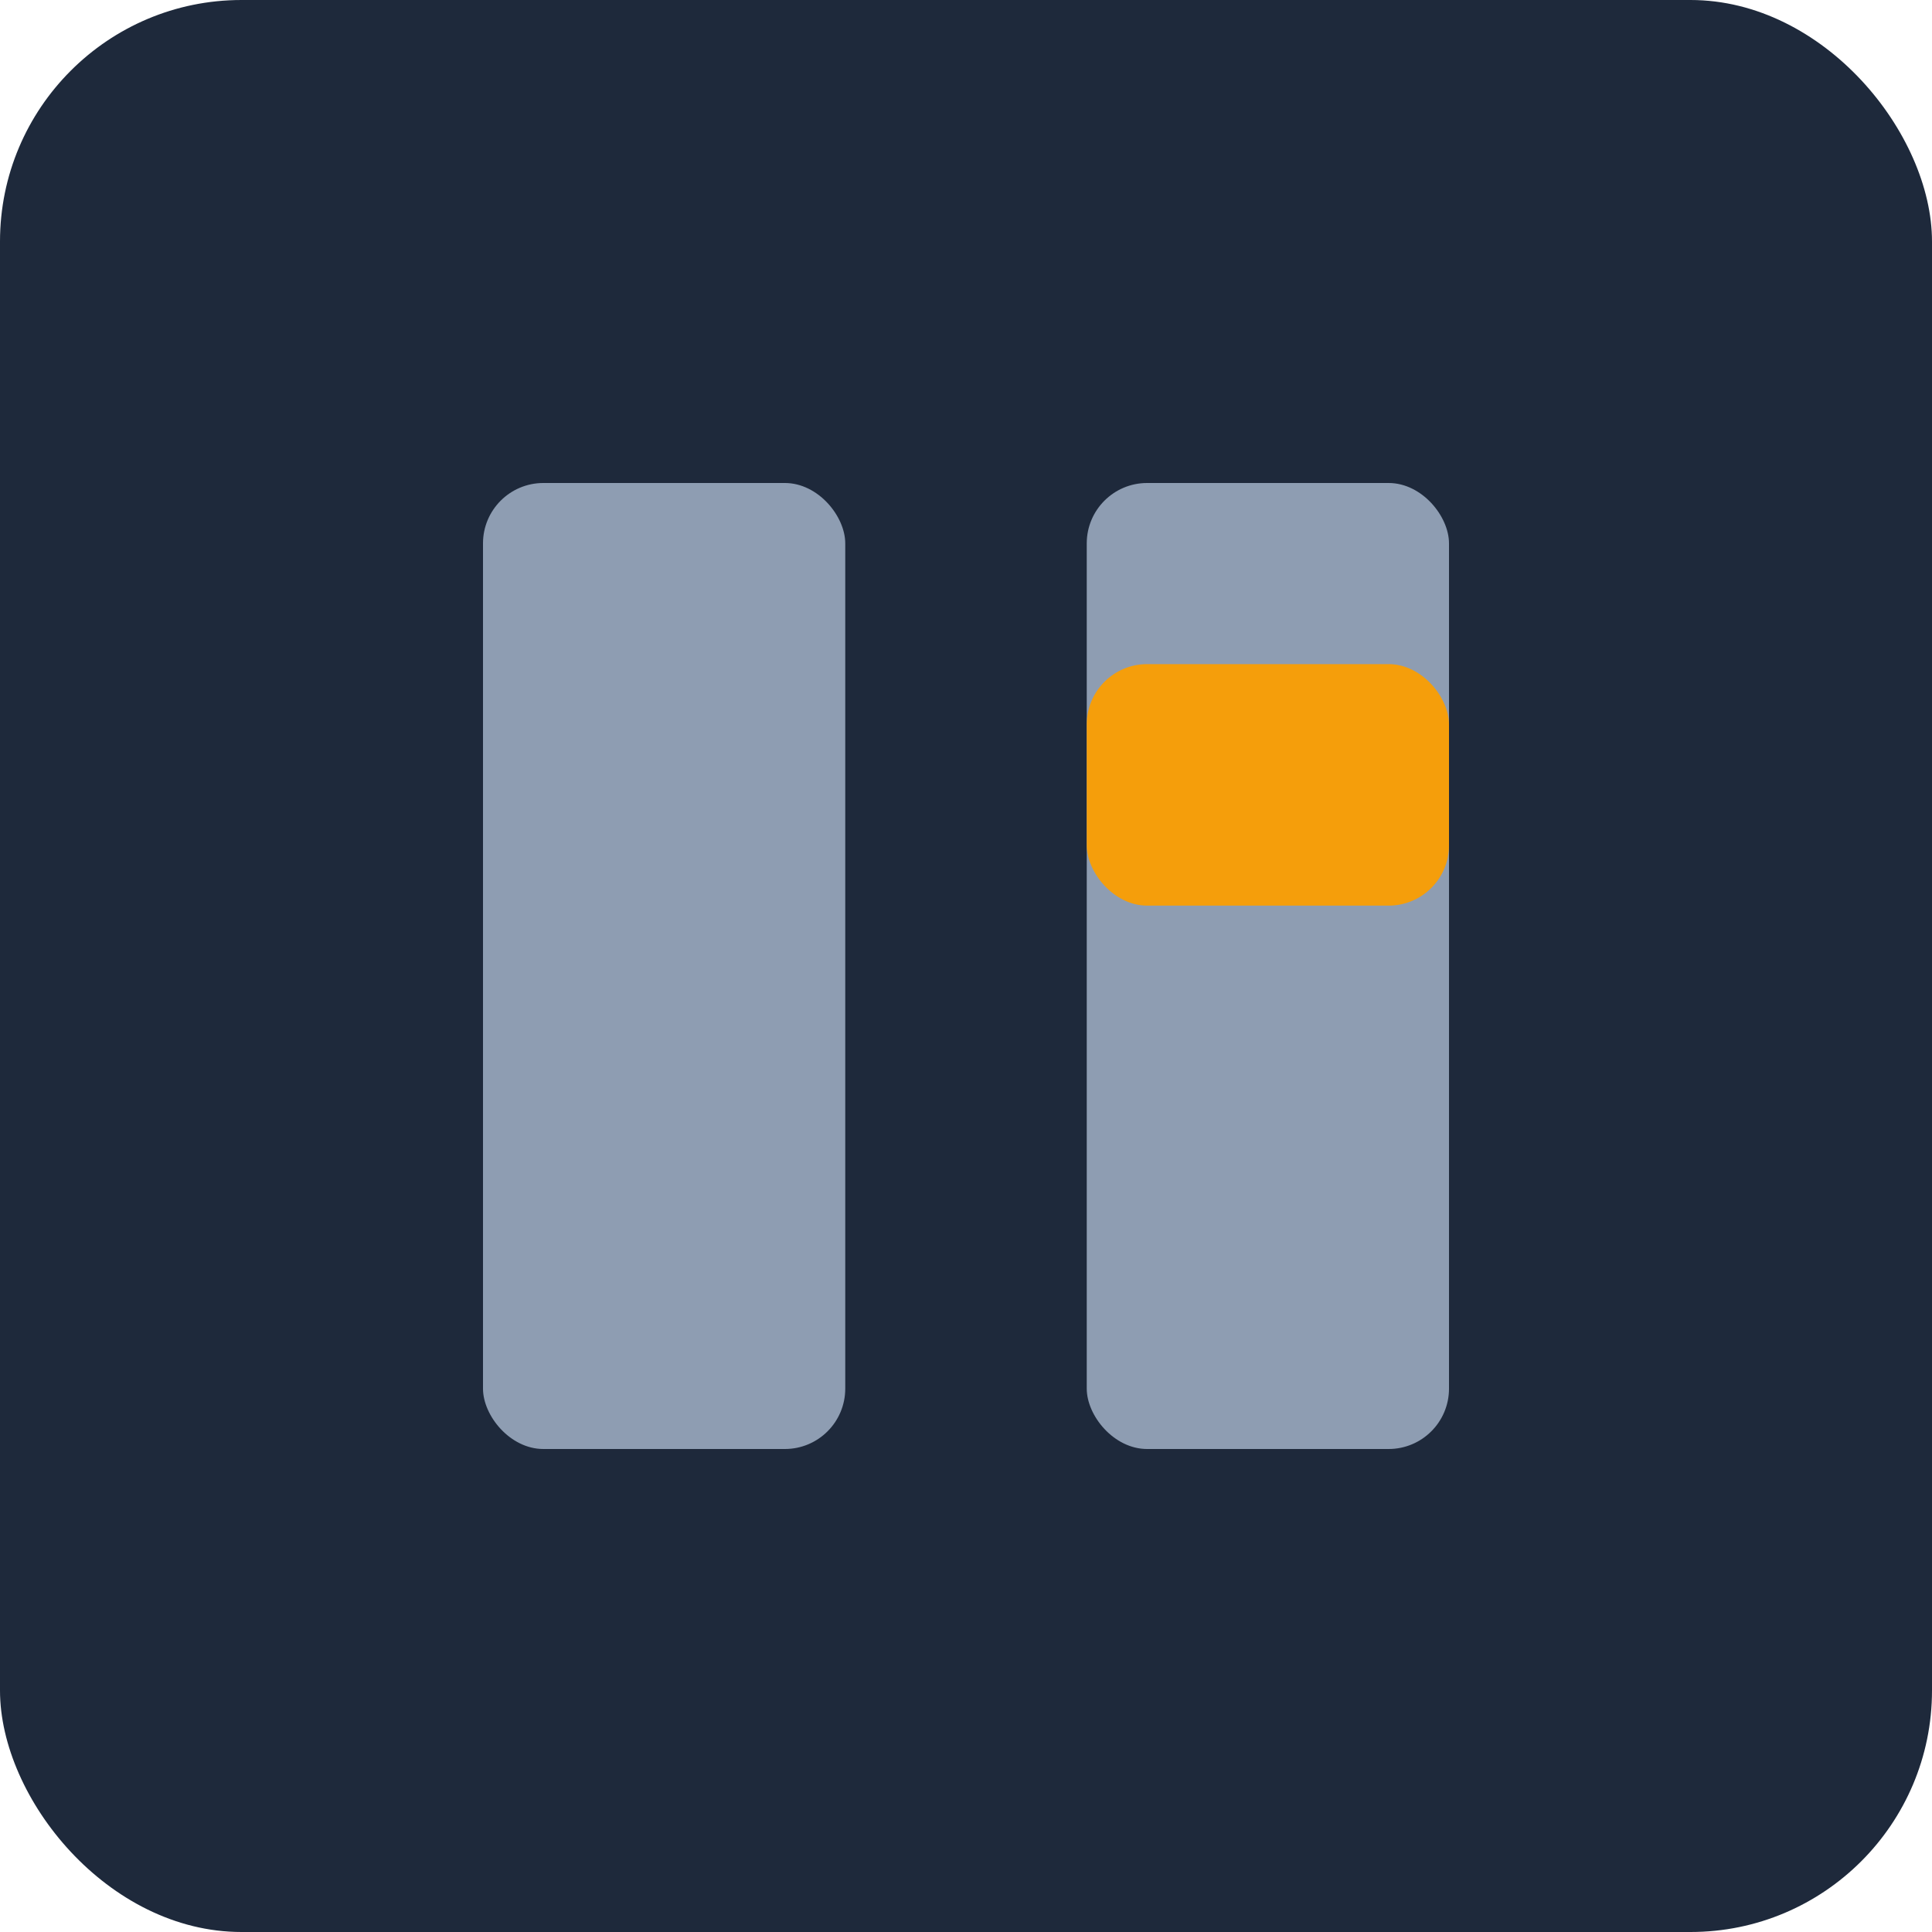
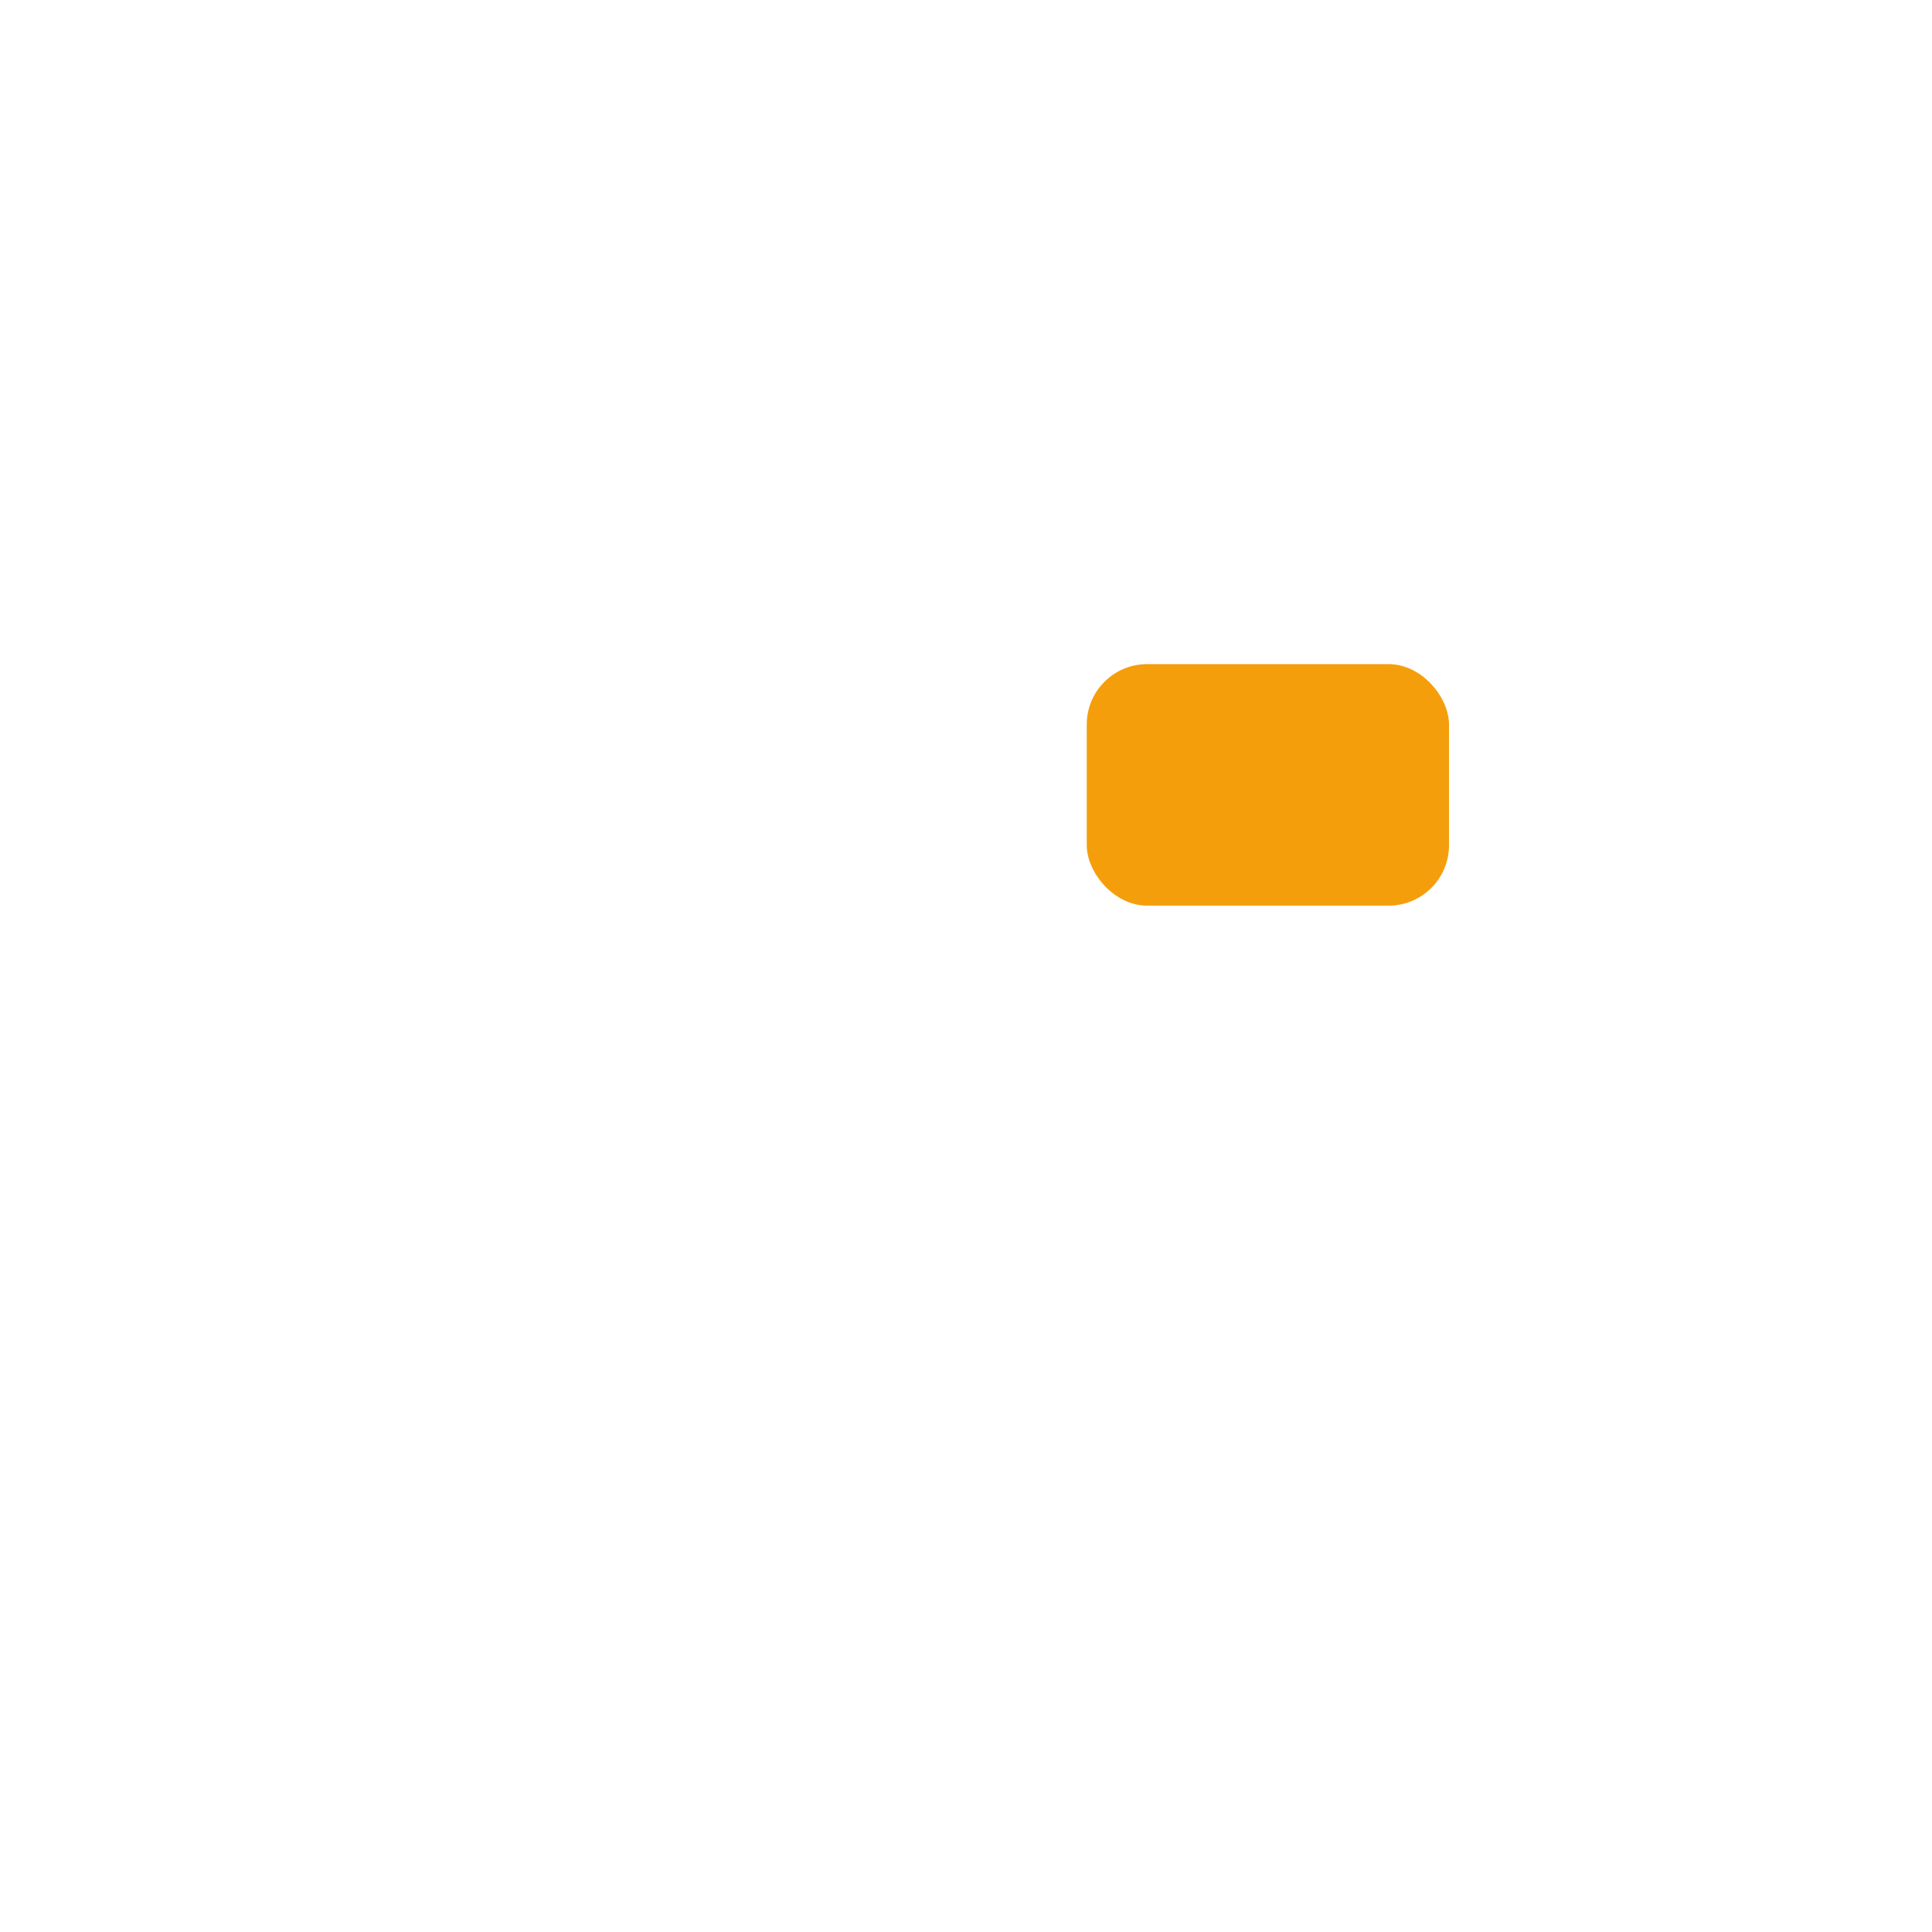
<svg xmlns="http://www.w3.org/2000/svg" viewBox="0 0 32 32">
-   <rect x="0" y="0" width="32" height="32" rx="4" fill="#1e293b" />
-   <rect x="8" y="8" width="6" height="16" rx="1" fill="#94a3b8" opacity="0.95" />
-   <rect x="18" y="8" width="6" height="16" rx="1" fill="#94a3b8" opacity="0.95" />
  <rect x="18" y="11" width="6" height="4" rx="1" fill="#f59e0b" />
</svg>